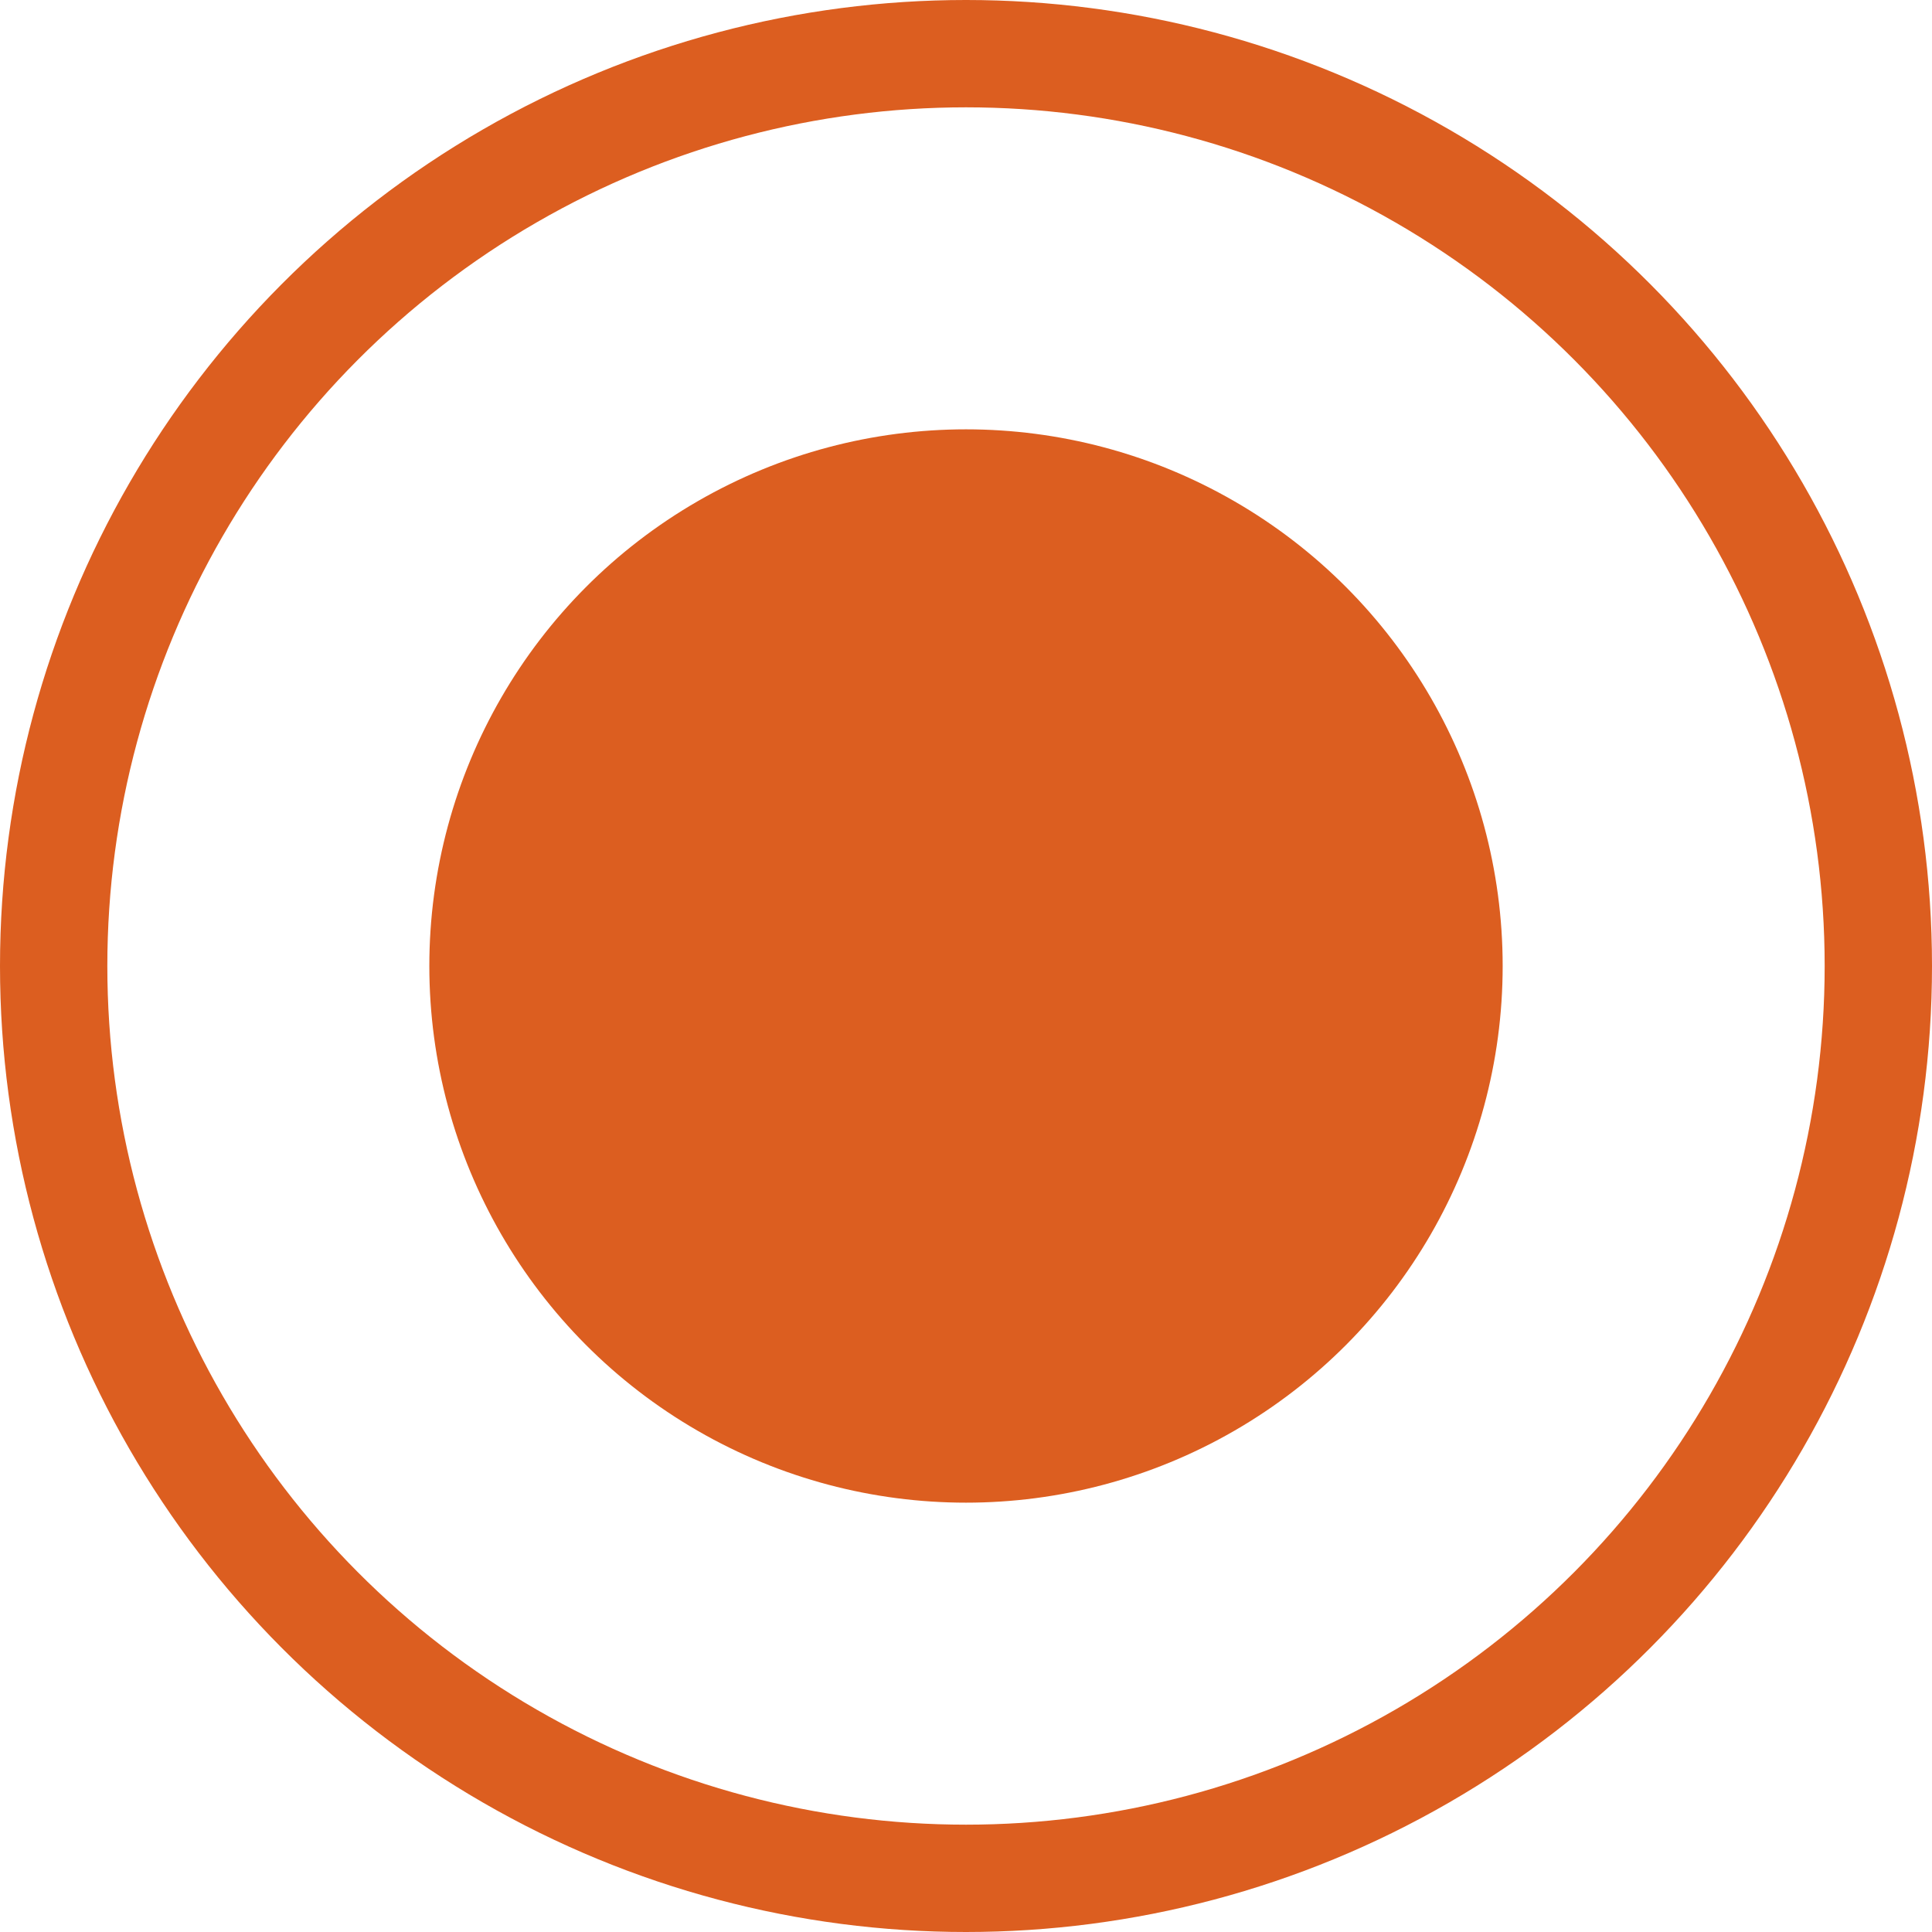
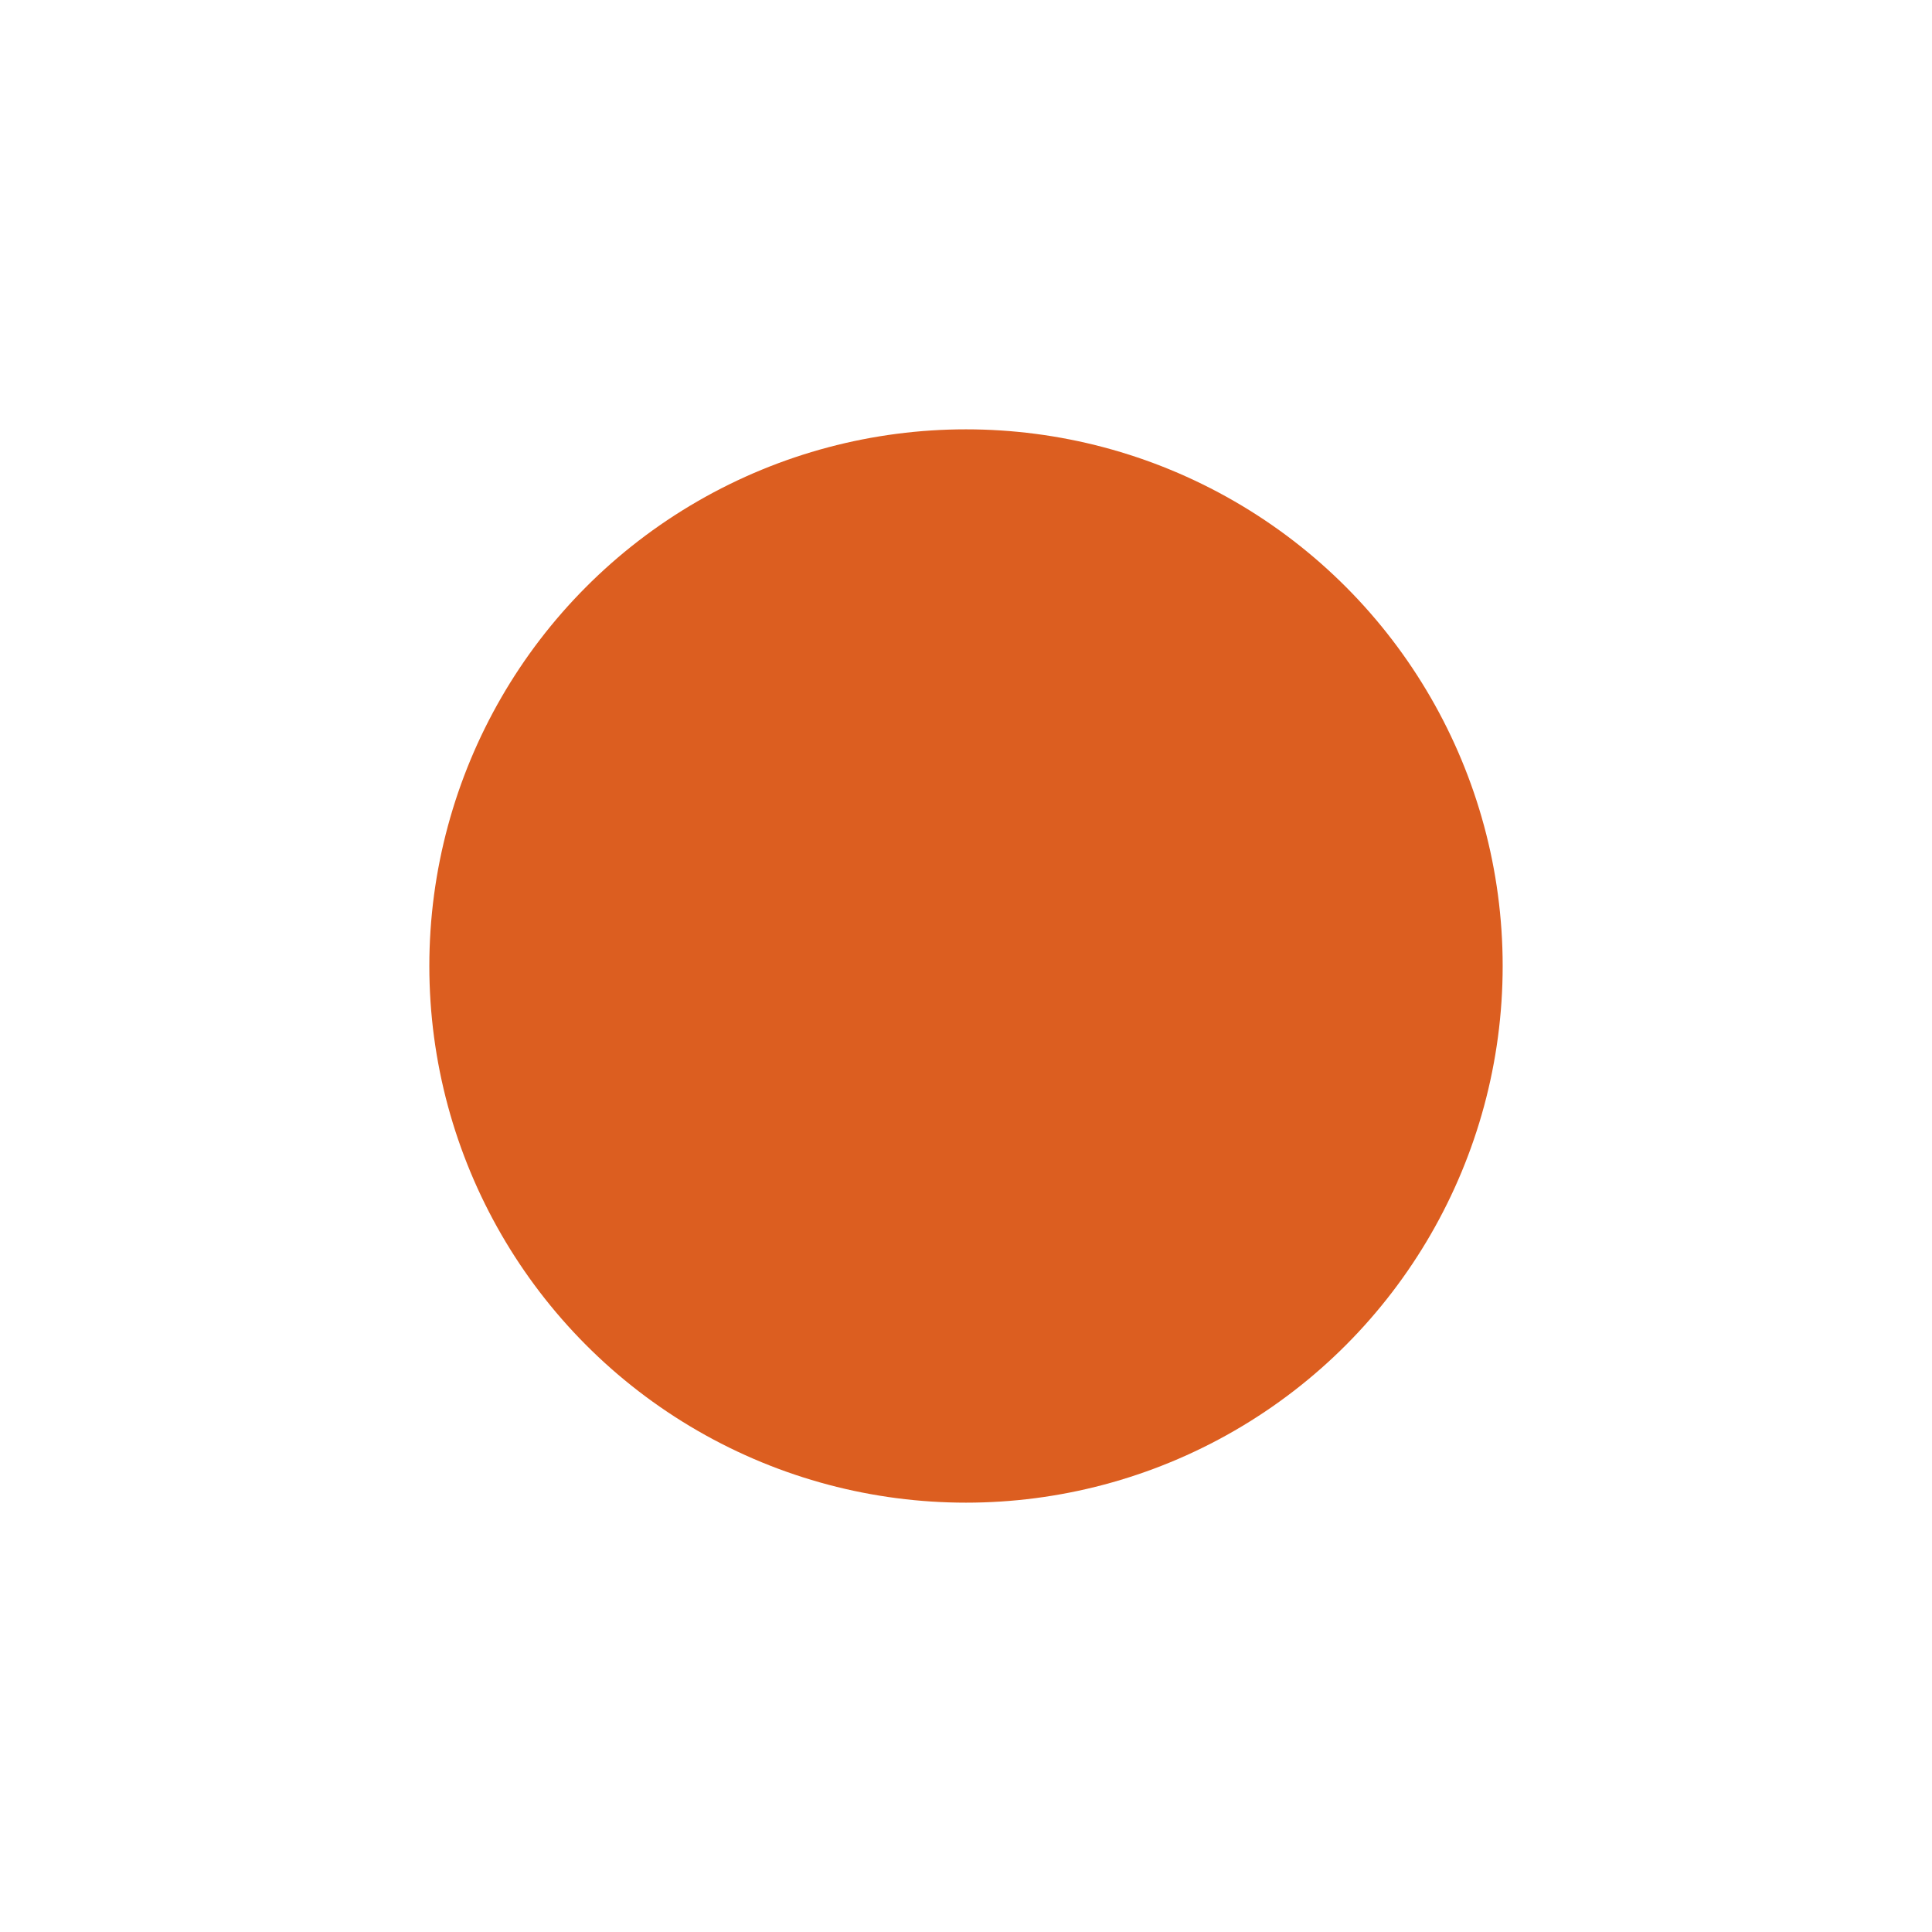
<svg xmlns="http://www.w3.org/2000/svg" width="18" height="18" viewBox="0 0 18 18" fill="none">
  <circle cx="9" cy="9" r="5" fill="#DC5E20" />
-   <circle cx="9" cy="9" r="8.5" stroke="#DC5E20" />
</svg>